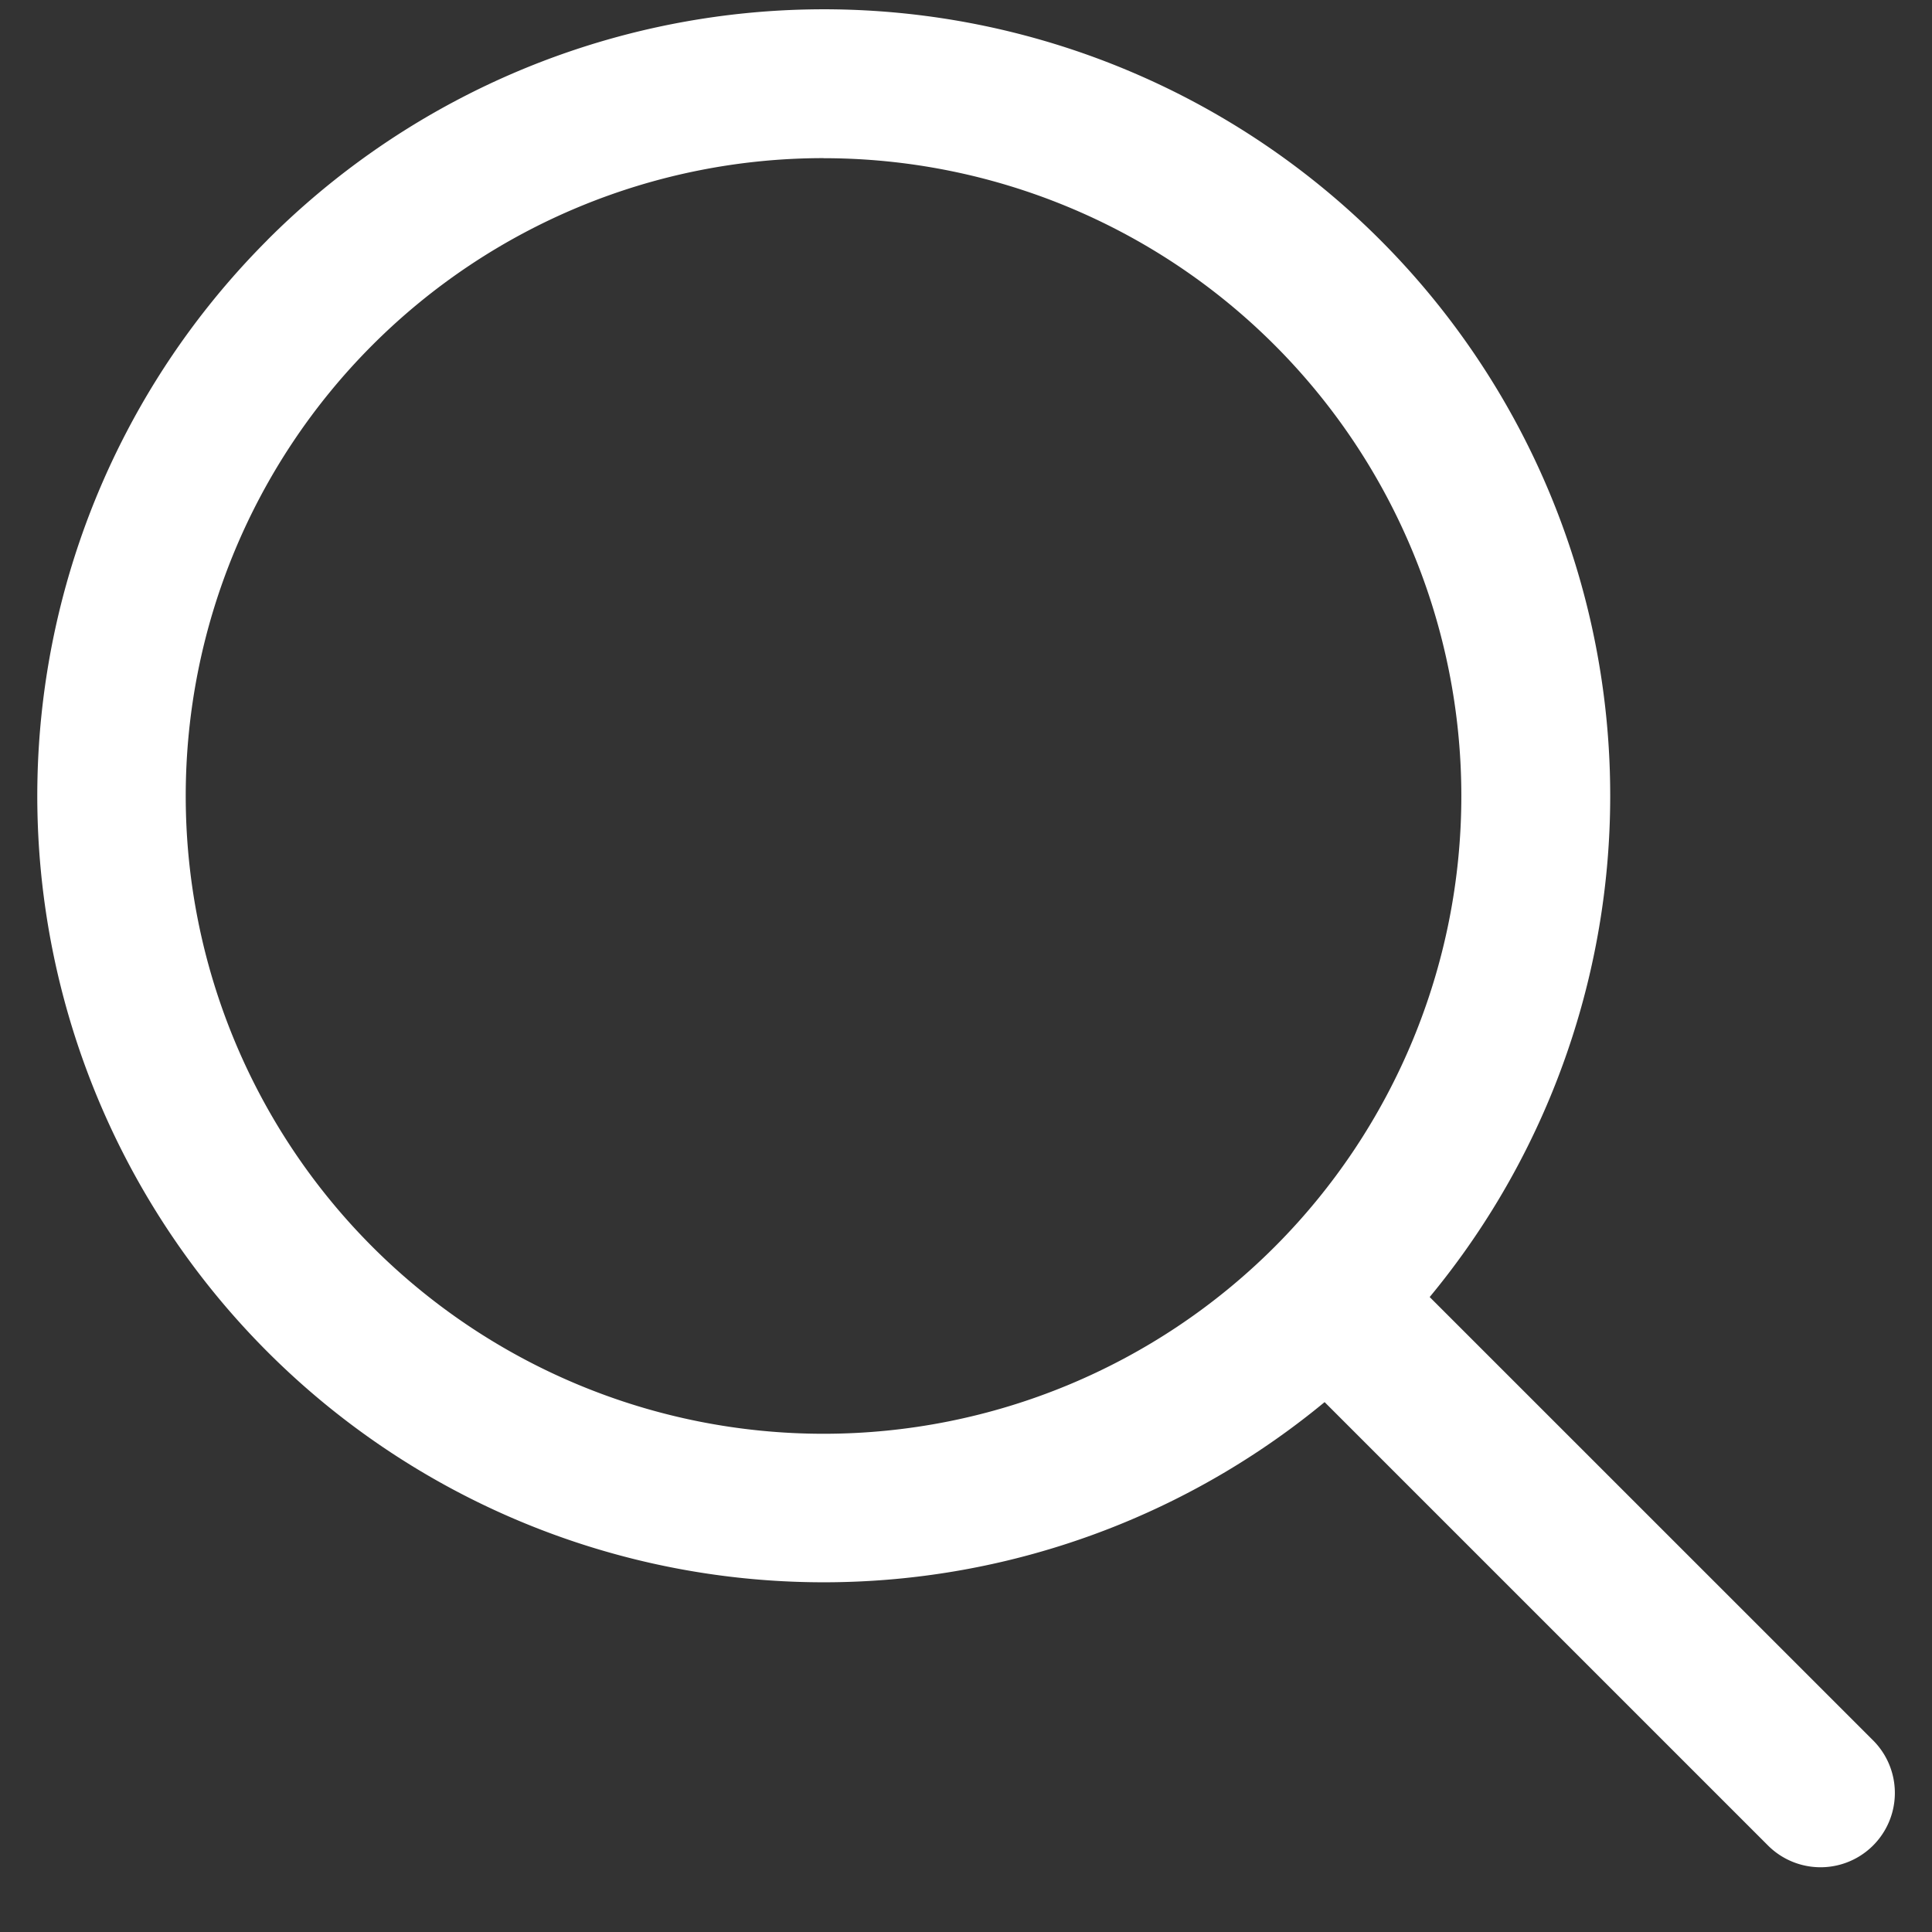
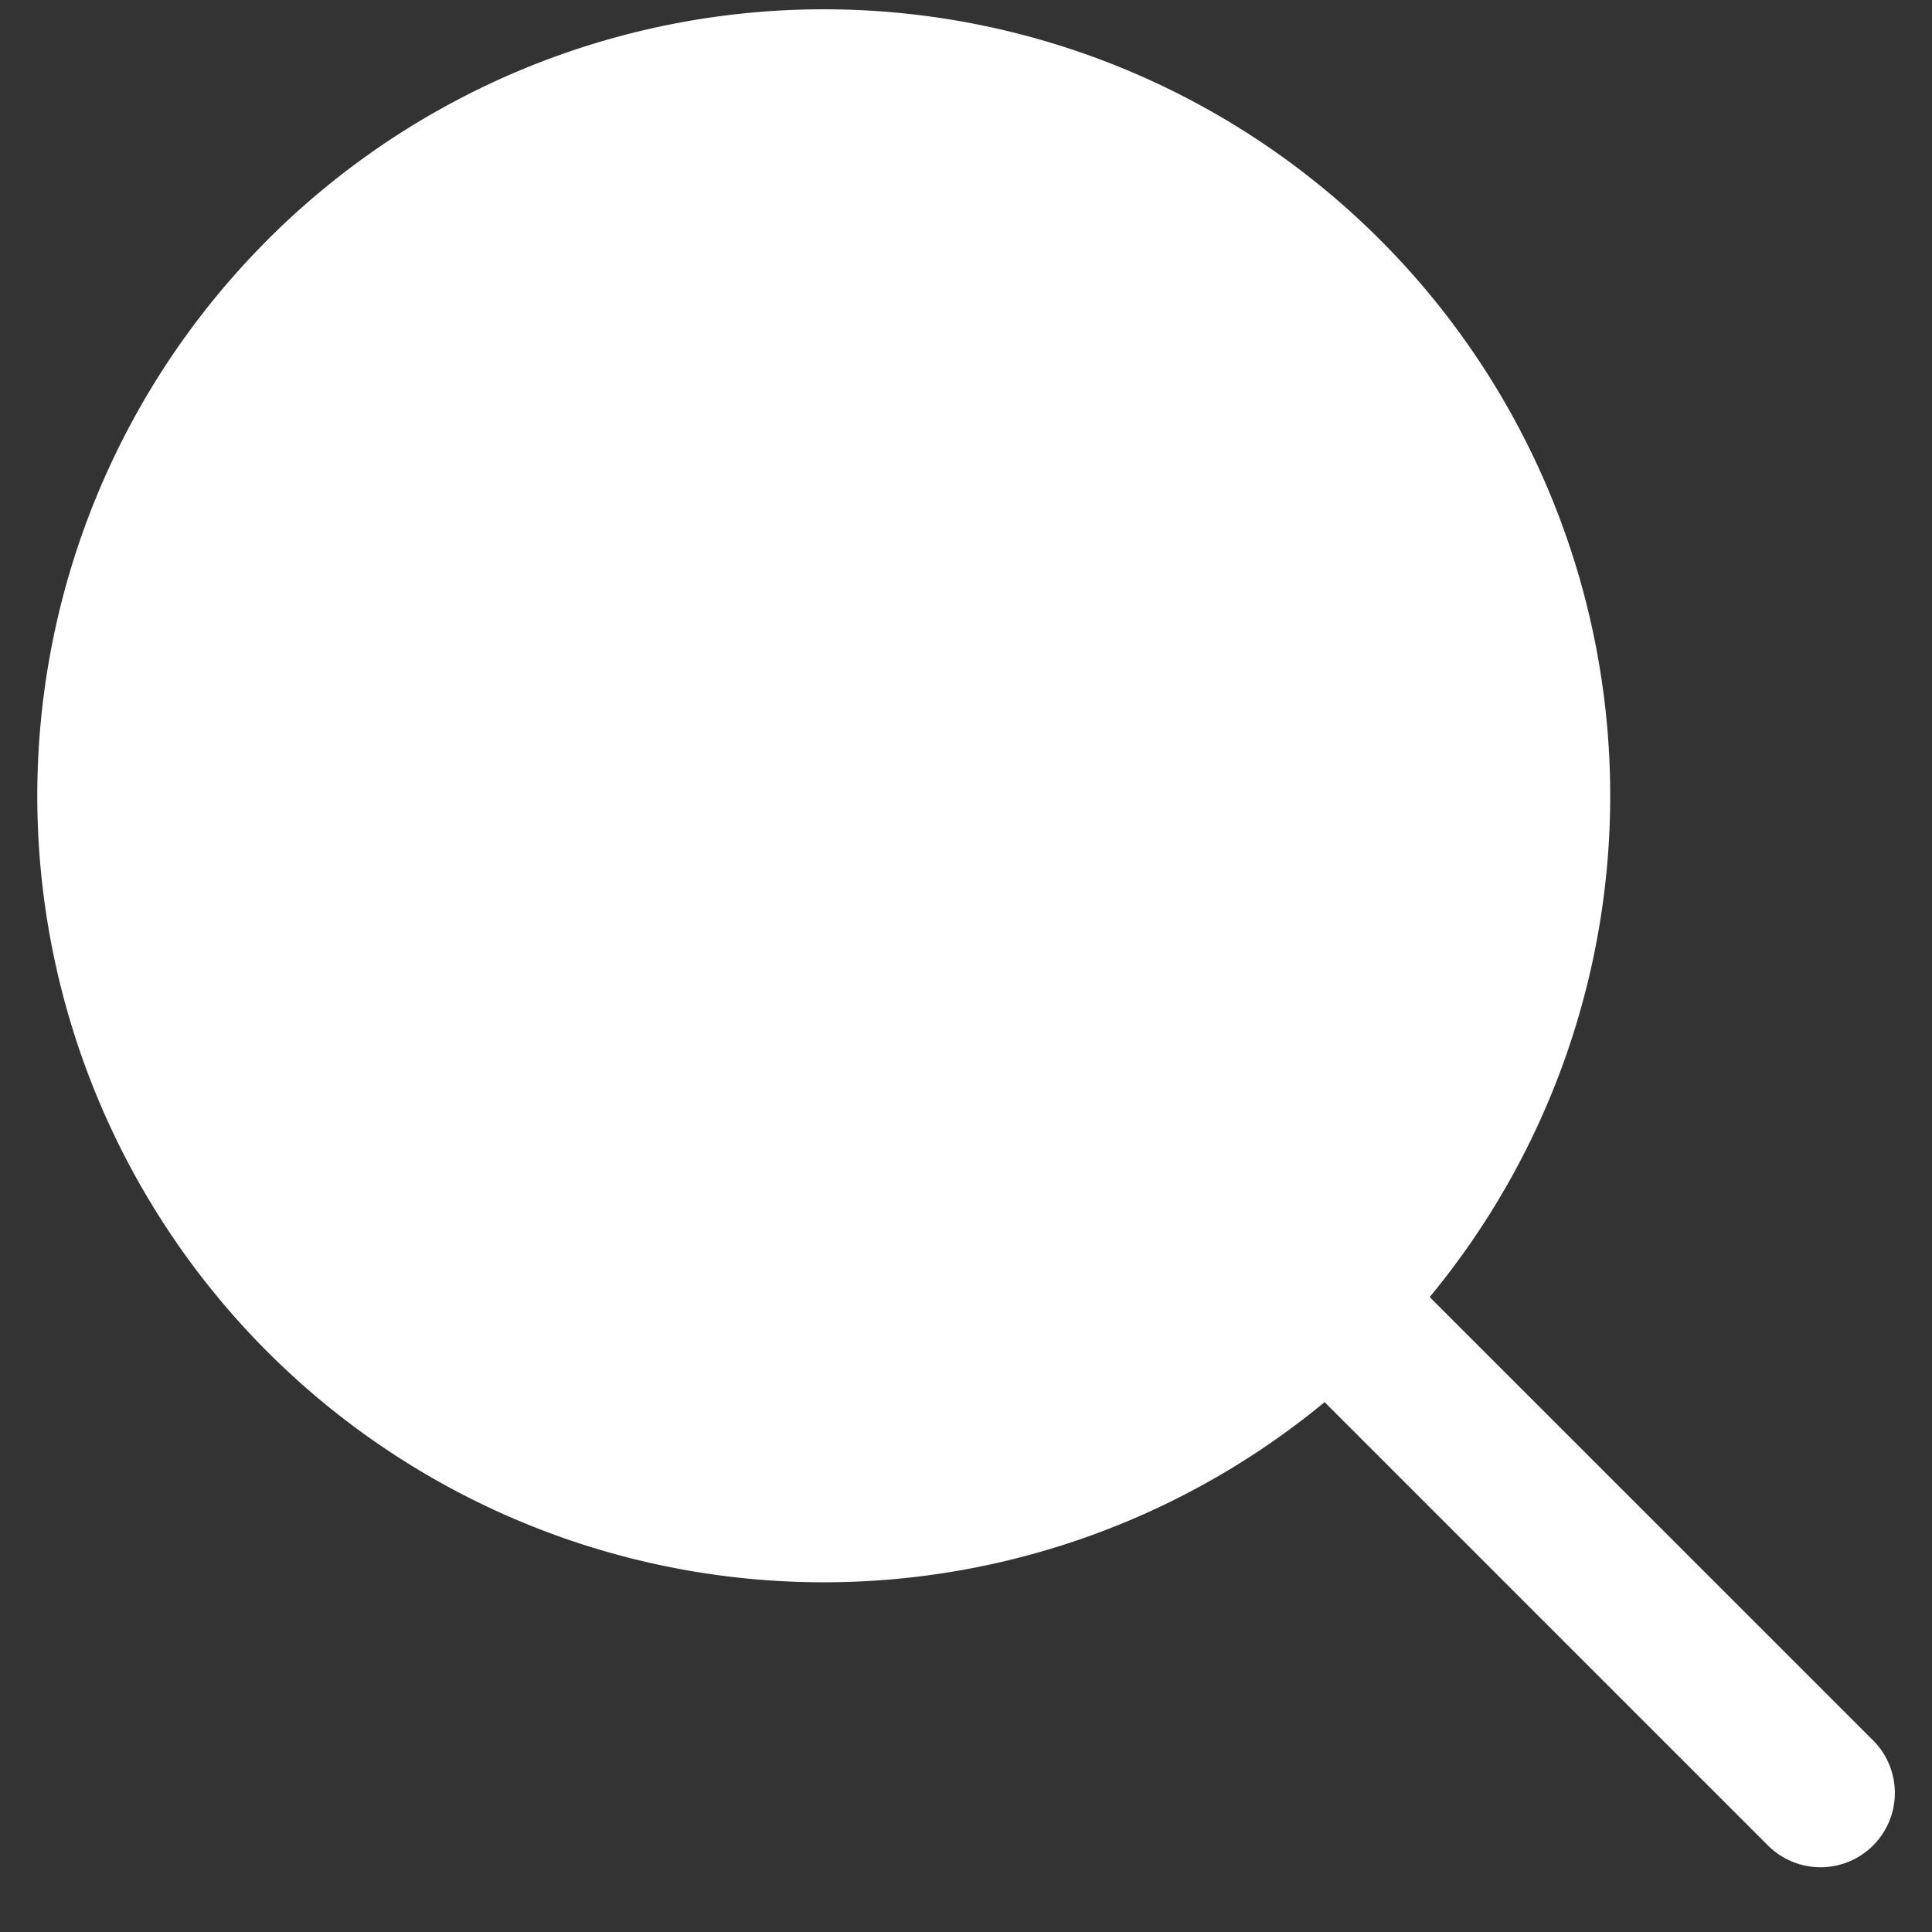
<svg xmlns="http://www.w3.org/2000/svg" width="26" height="26" viewBox="0 0 26 26" fill="none">
  <rect x="0" y="0" width="26" height="26" fill="#333333" stroke="none" />
-   <path fill-rule="evenodd" clip-rule="evenodd" d="M3.6 3.228a10.583 10.583 0 0115.64 14.227l5.967 5.966a1 1 0 01-1.414 1.415l-5.967-5.967A10.583 10.583 0 013.6 3.229zm7.483-1.1a8.583 8.583 0 100 17.167 8.583 8.583 0 000-17.166z" fill="#fff" />
+   <path fill-rule="evenodd" clip-rule="evenodd" d="M3.6 3.228a10.583 10.583 0 0115.64 14.227l5.967 5.966a1 1 0 01-1.414 1.415l-5.967-5.967A10.583 10.583 0 013.6 3.229zm7.483-1.1z" fill="#fff" />
</svg>